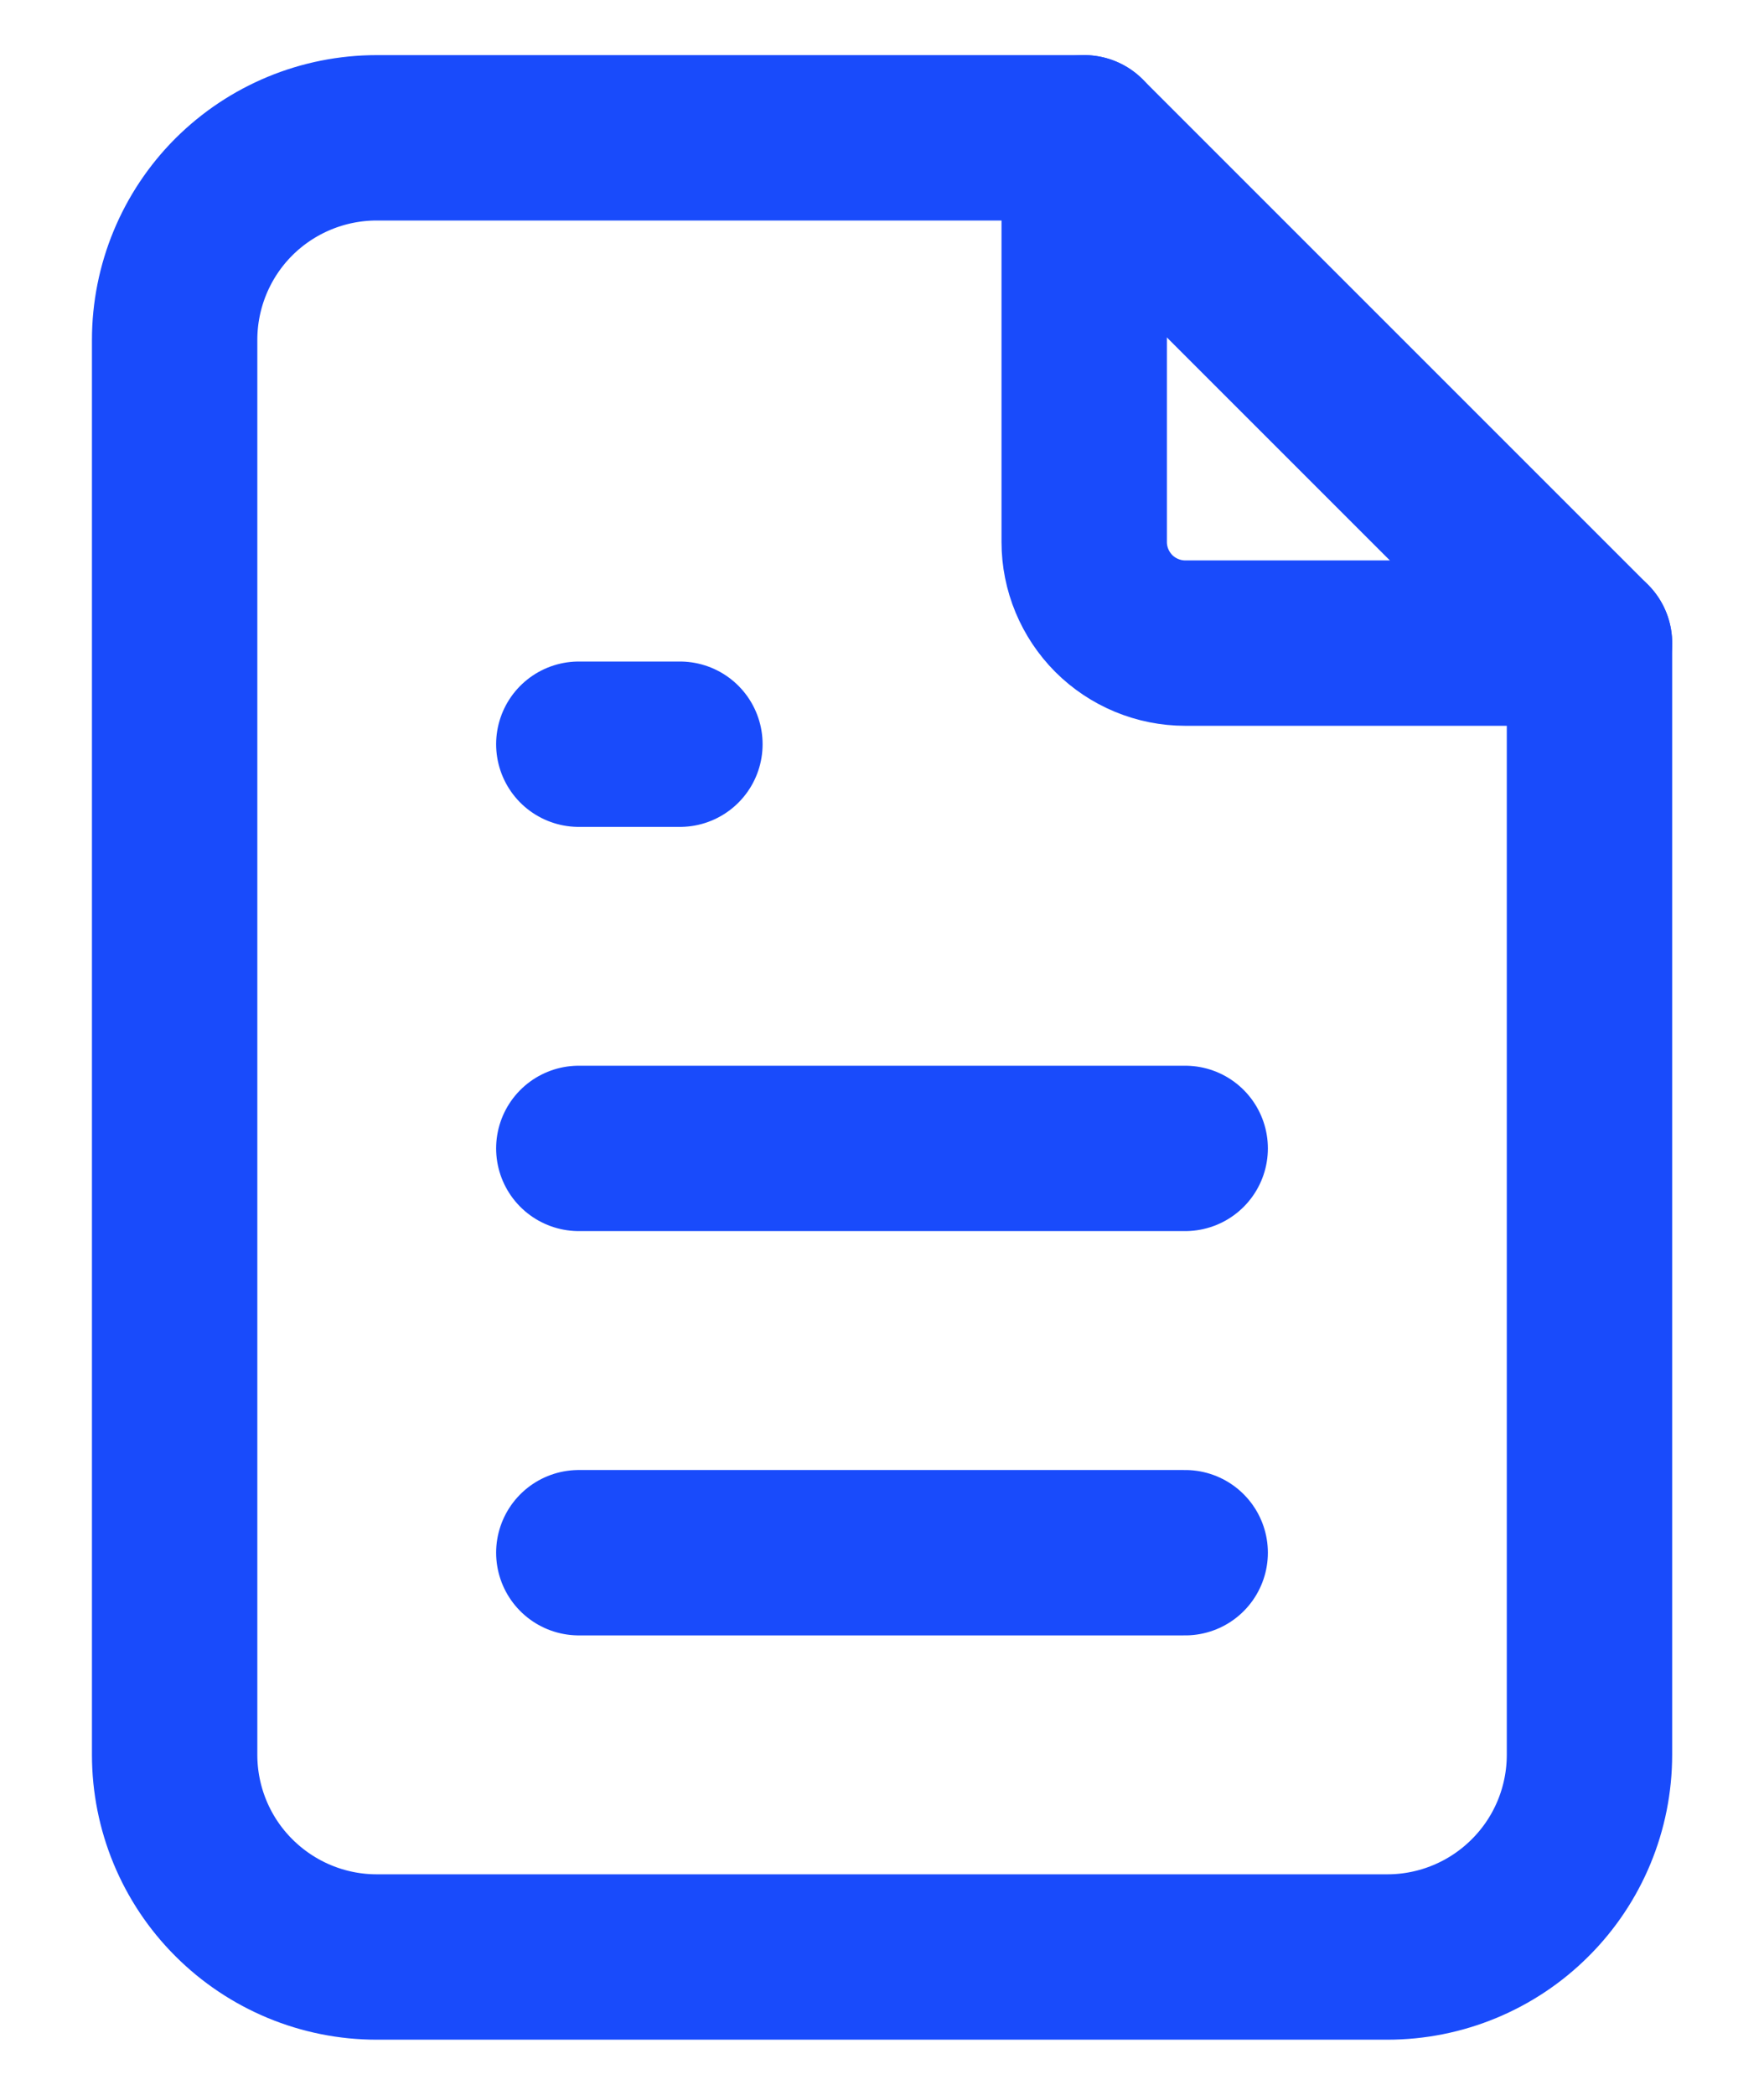
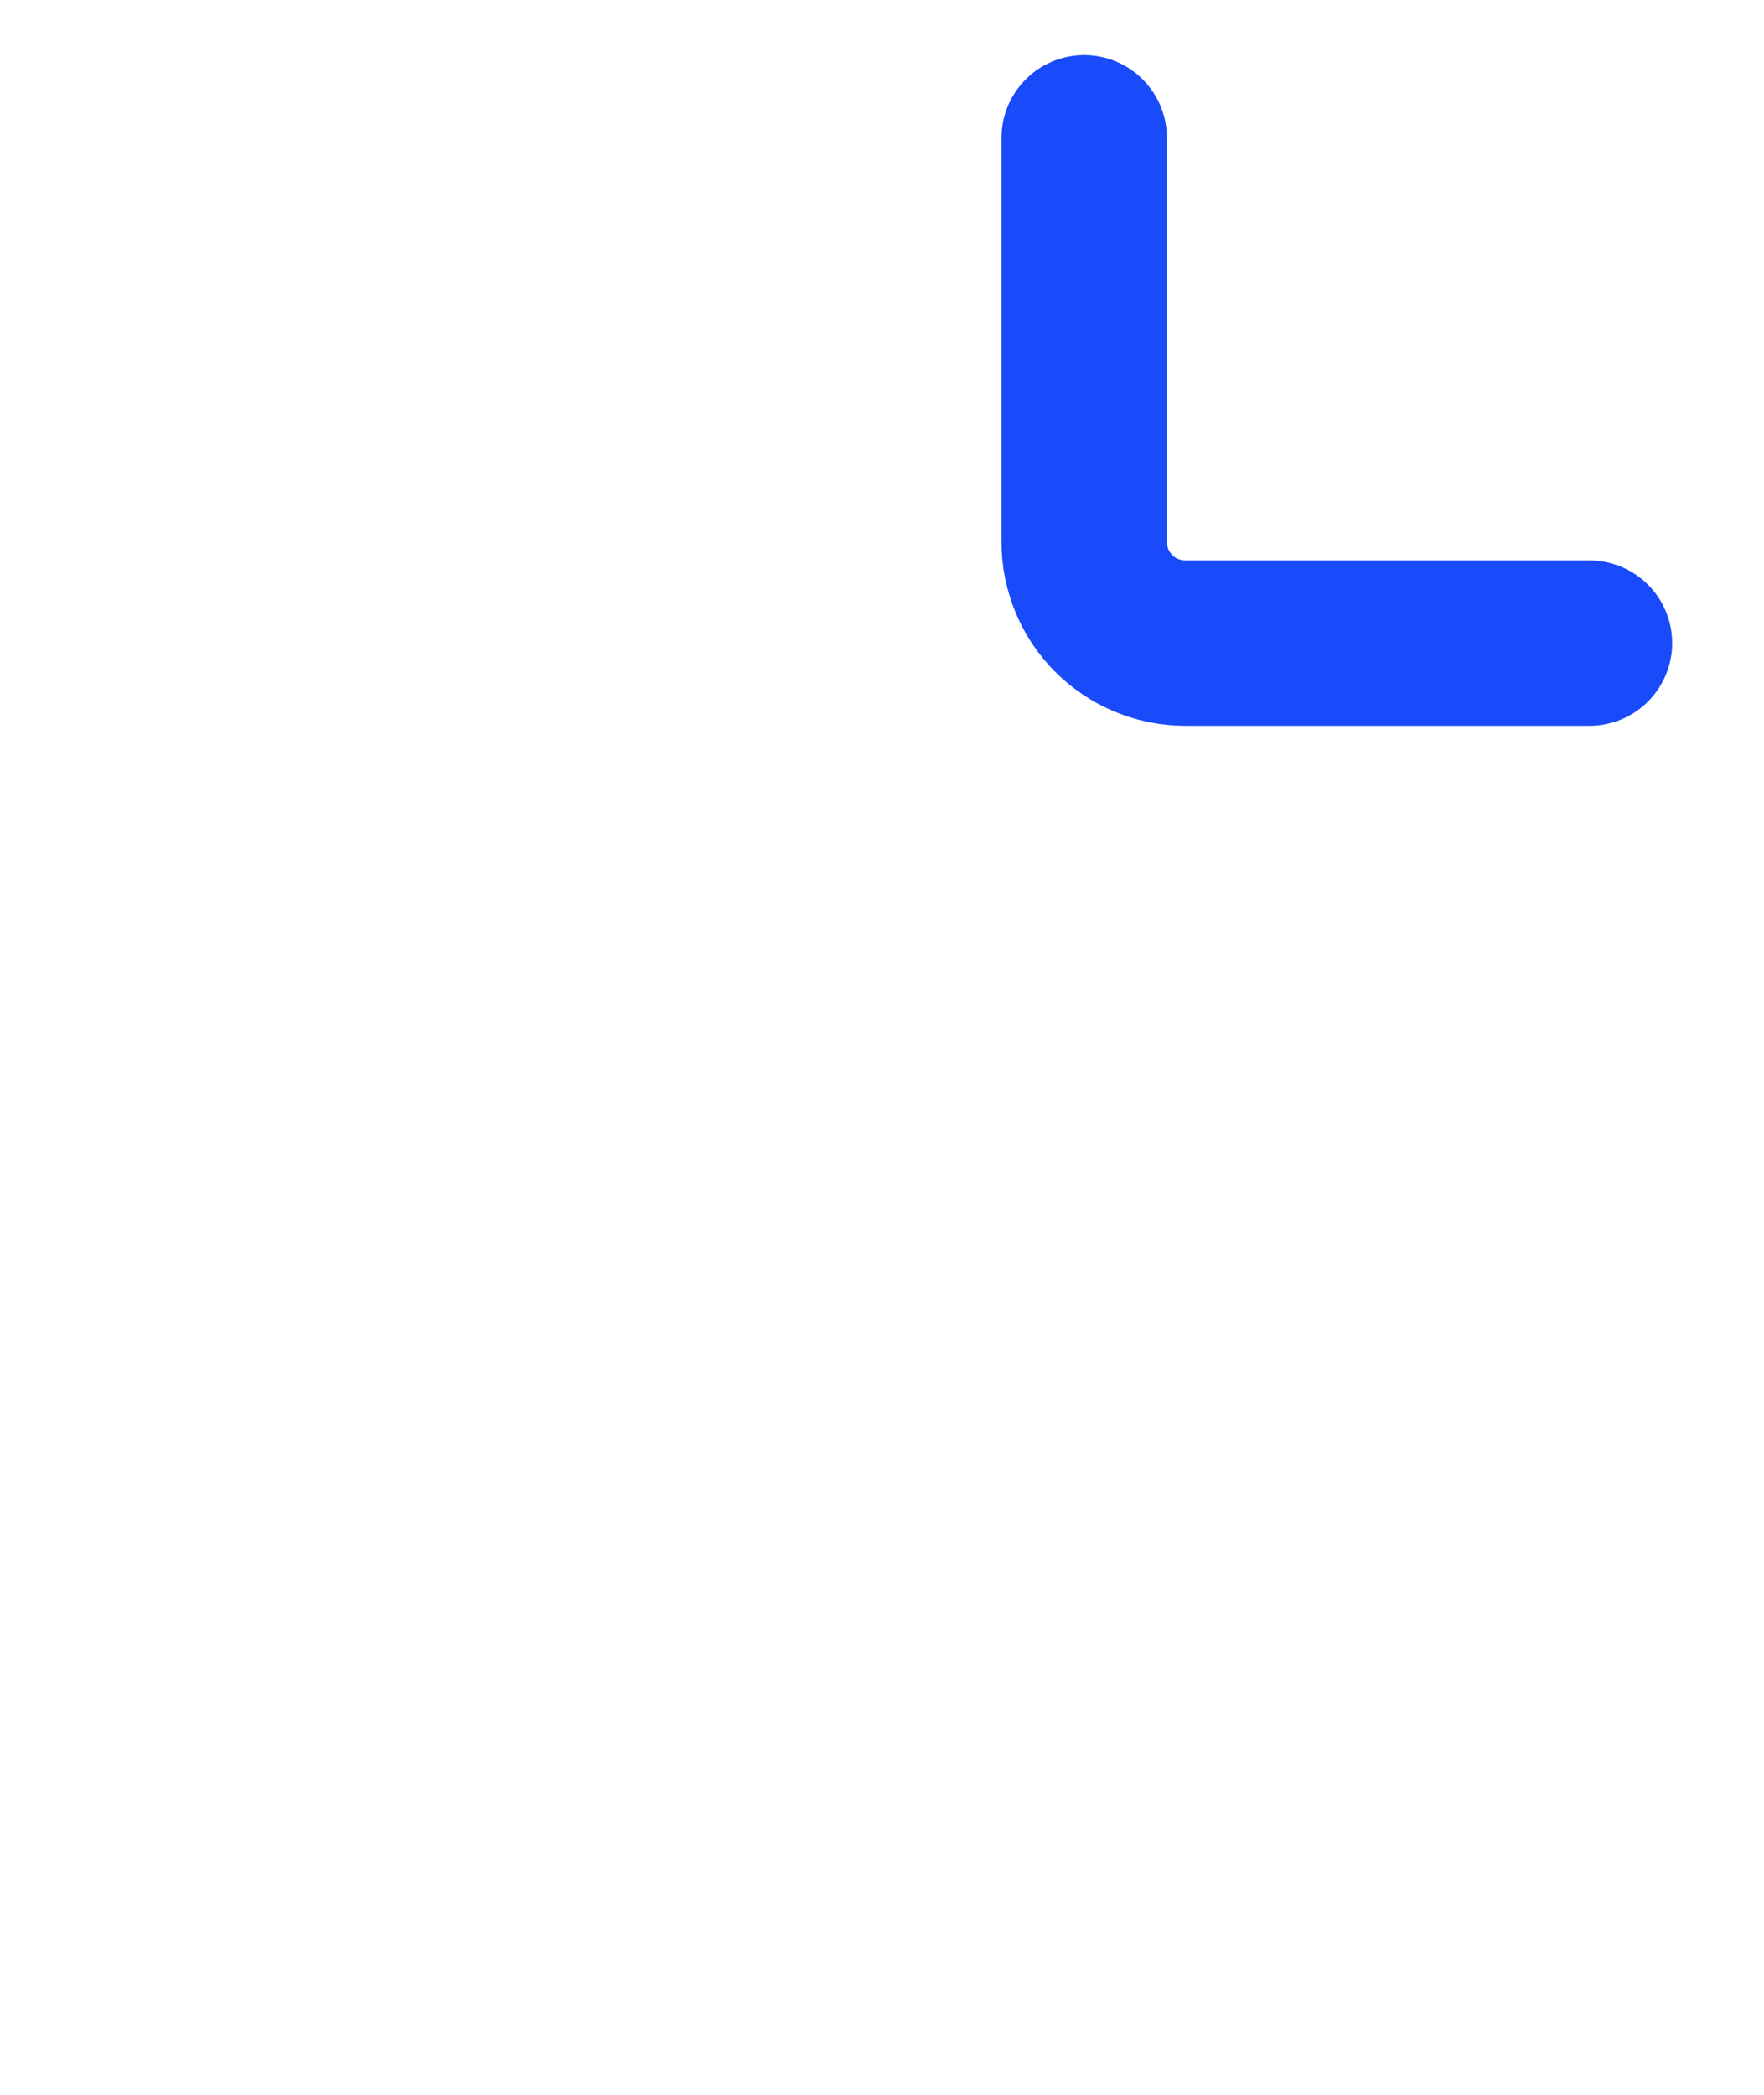
<svg xmlns="http://www.w3.org/2000/svg" width="16" height="19" viewBox="0 0 16 19" fill="none">
  <path d="M9.834 1.25V4.916C9.834 5.159 9.931 5.392 10.102 5.564C10.274 5.736 10.508 5.833 10.751 5.833H14.417" stroke="#194BFB" stroke-width="1.5" stroke-linecap="round" stroke-linejoin="round" />
-   <path d="M12.584 17.75H3.417C2.931 17.75 2.465 17.556 2.121 17.212C1.777 16.869 1.584 16.402 1.584 15.916V3.083C1.584 2.597 1.777 2.13 2.121 1.786C2.465 1.443 2.931 1.25 3.417 1.25H9.834L14.417 5.833V15.916C14.417 16.402 14.224 16.869 13.88 17.212C13.537 17.556 13.07 17.75 12.584 17.75Z" stroke="#194BFB" stroke-width="1.5" stroke-linecap="round" stroke-linejoin="round" />
-   <path d="M5.25 6.75H6.167" stroke="#194BFB" stroke-width="1.5" stroke-linecap="round" stroke-linejoin="round" />
-   <path d="M5.25 10.416H10.75" stroke="#194BFB" stroke-width="1.5" stroke-linecap="round" stroke-linejoin="round" />
-   <path d="M5.25 14.083H10.75" stroke="#194BFB" stroke-width="1.5" stroke-linecap="round" stroke-linejoin="round" />
</svg>